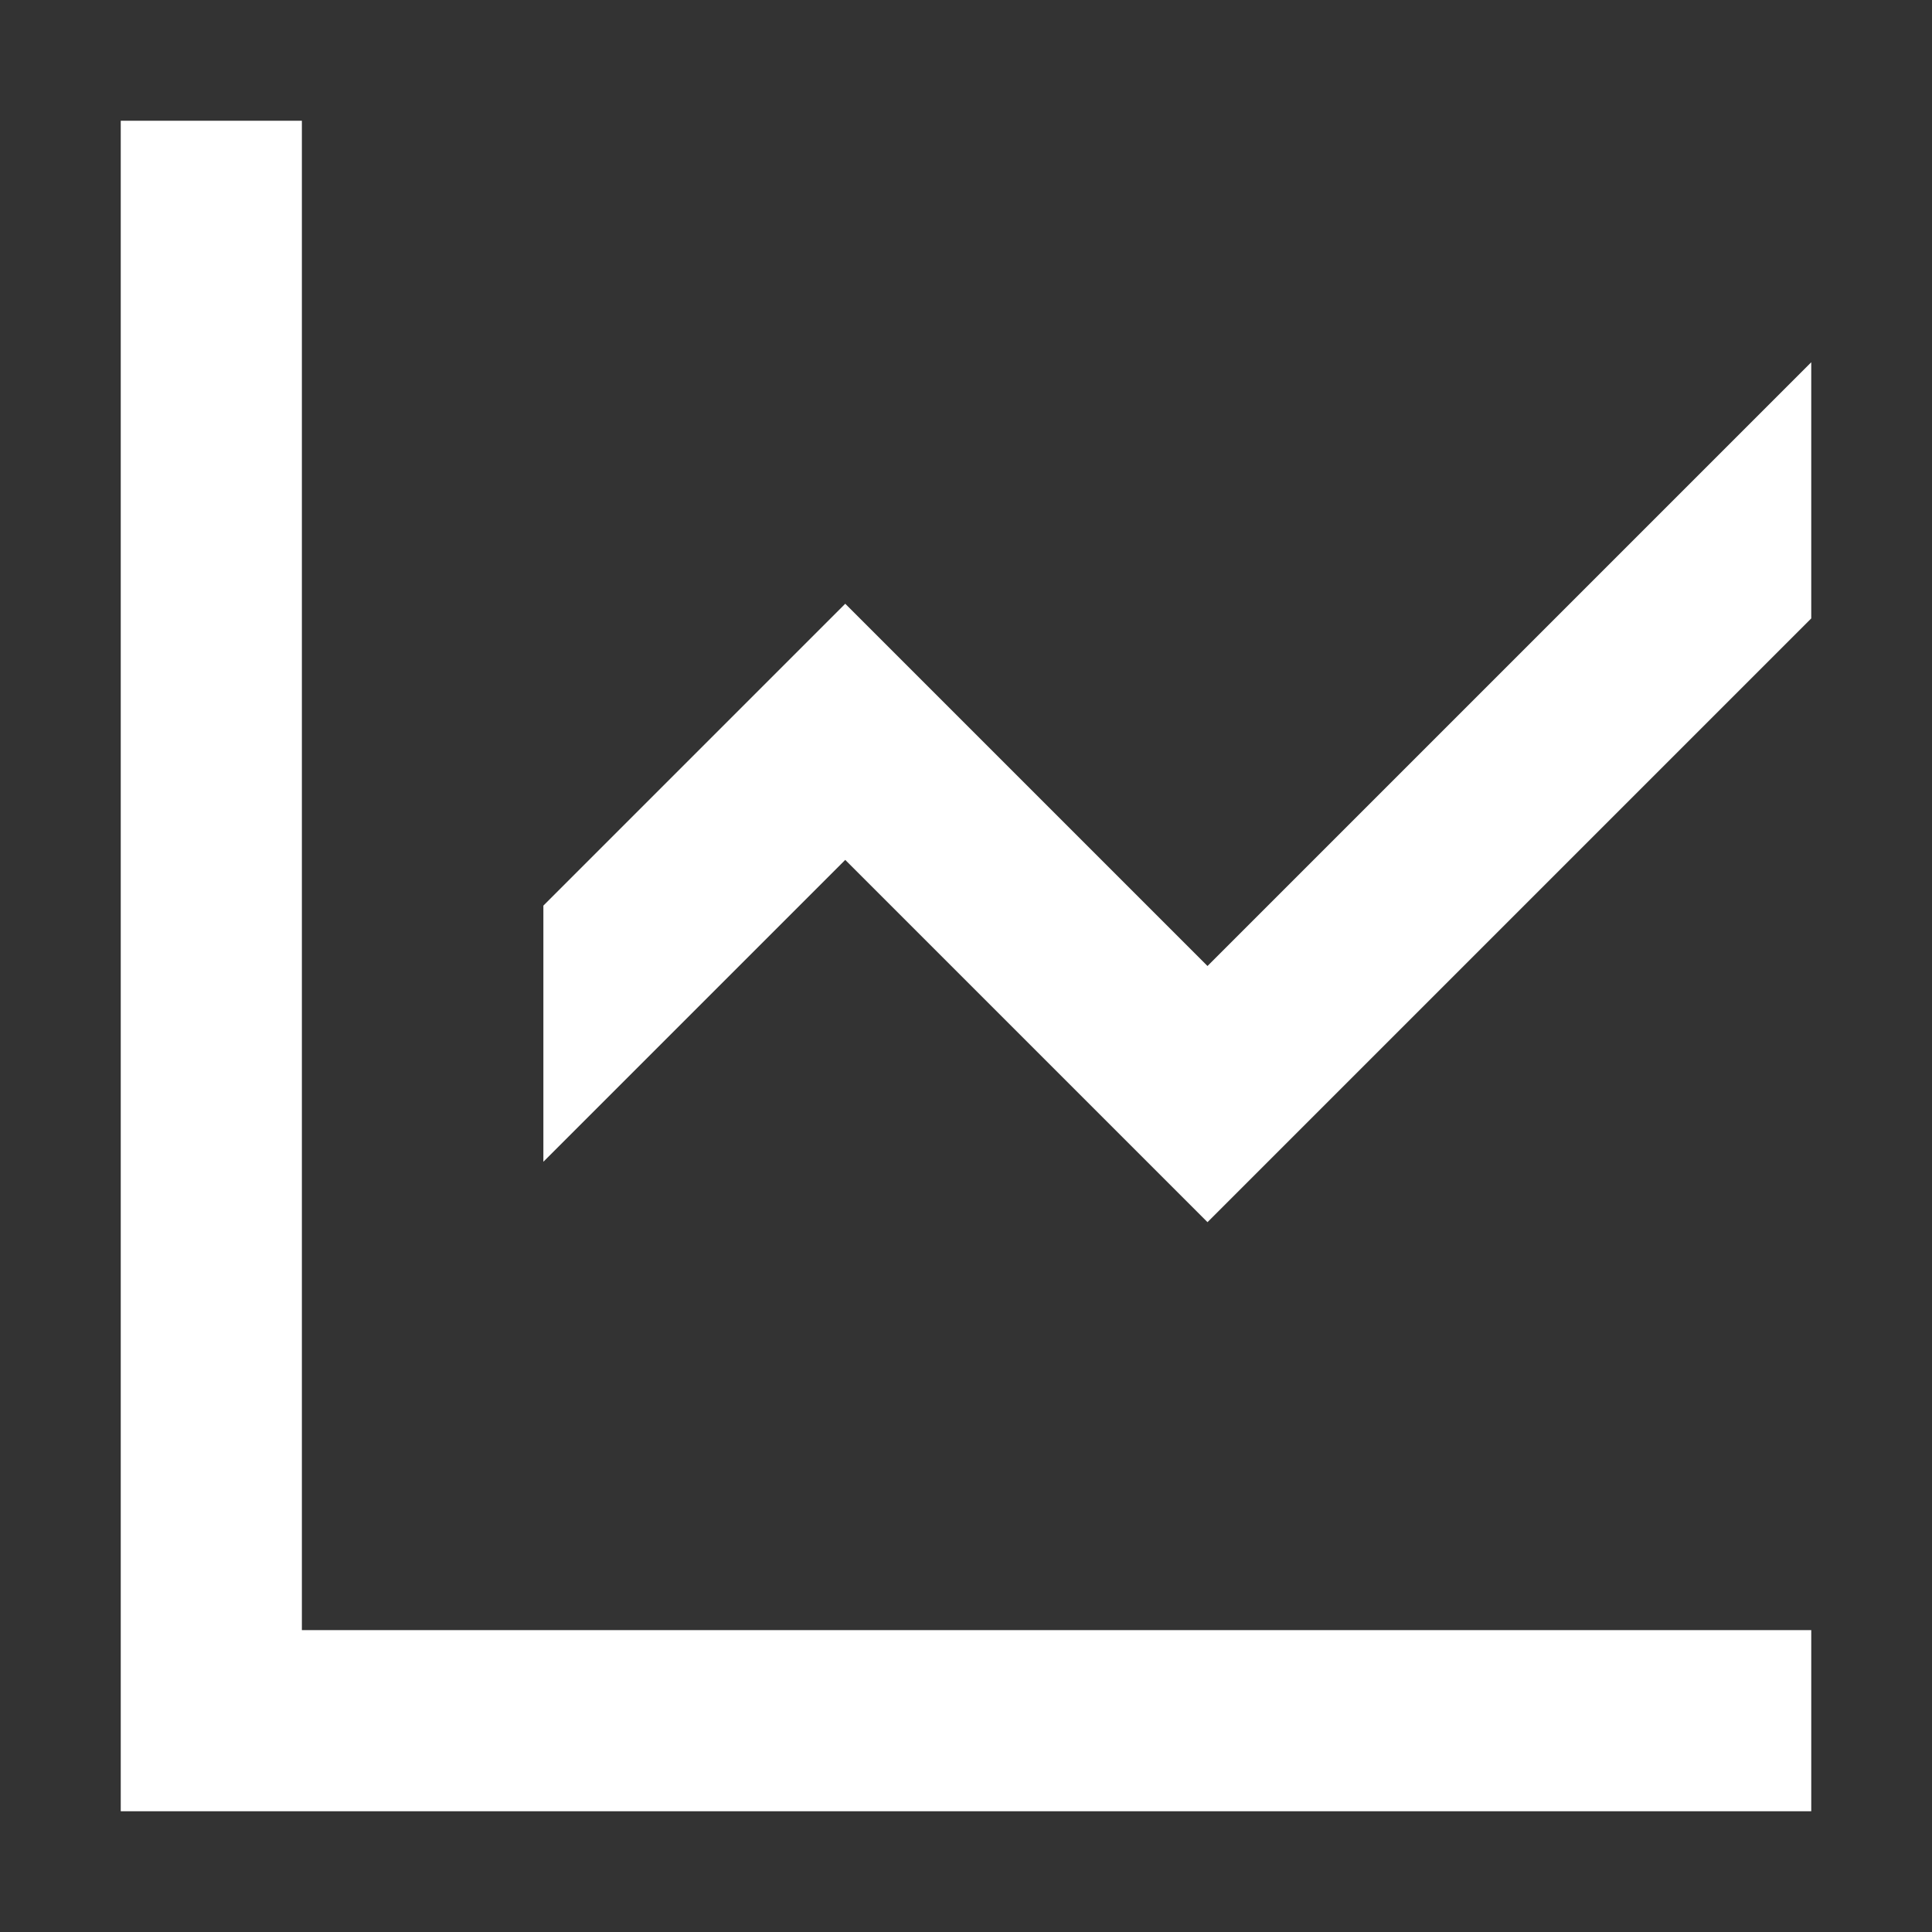
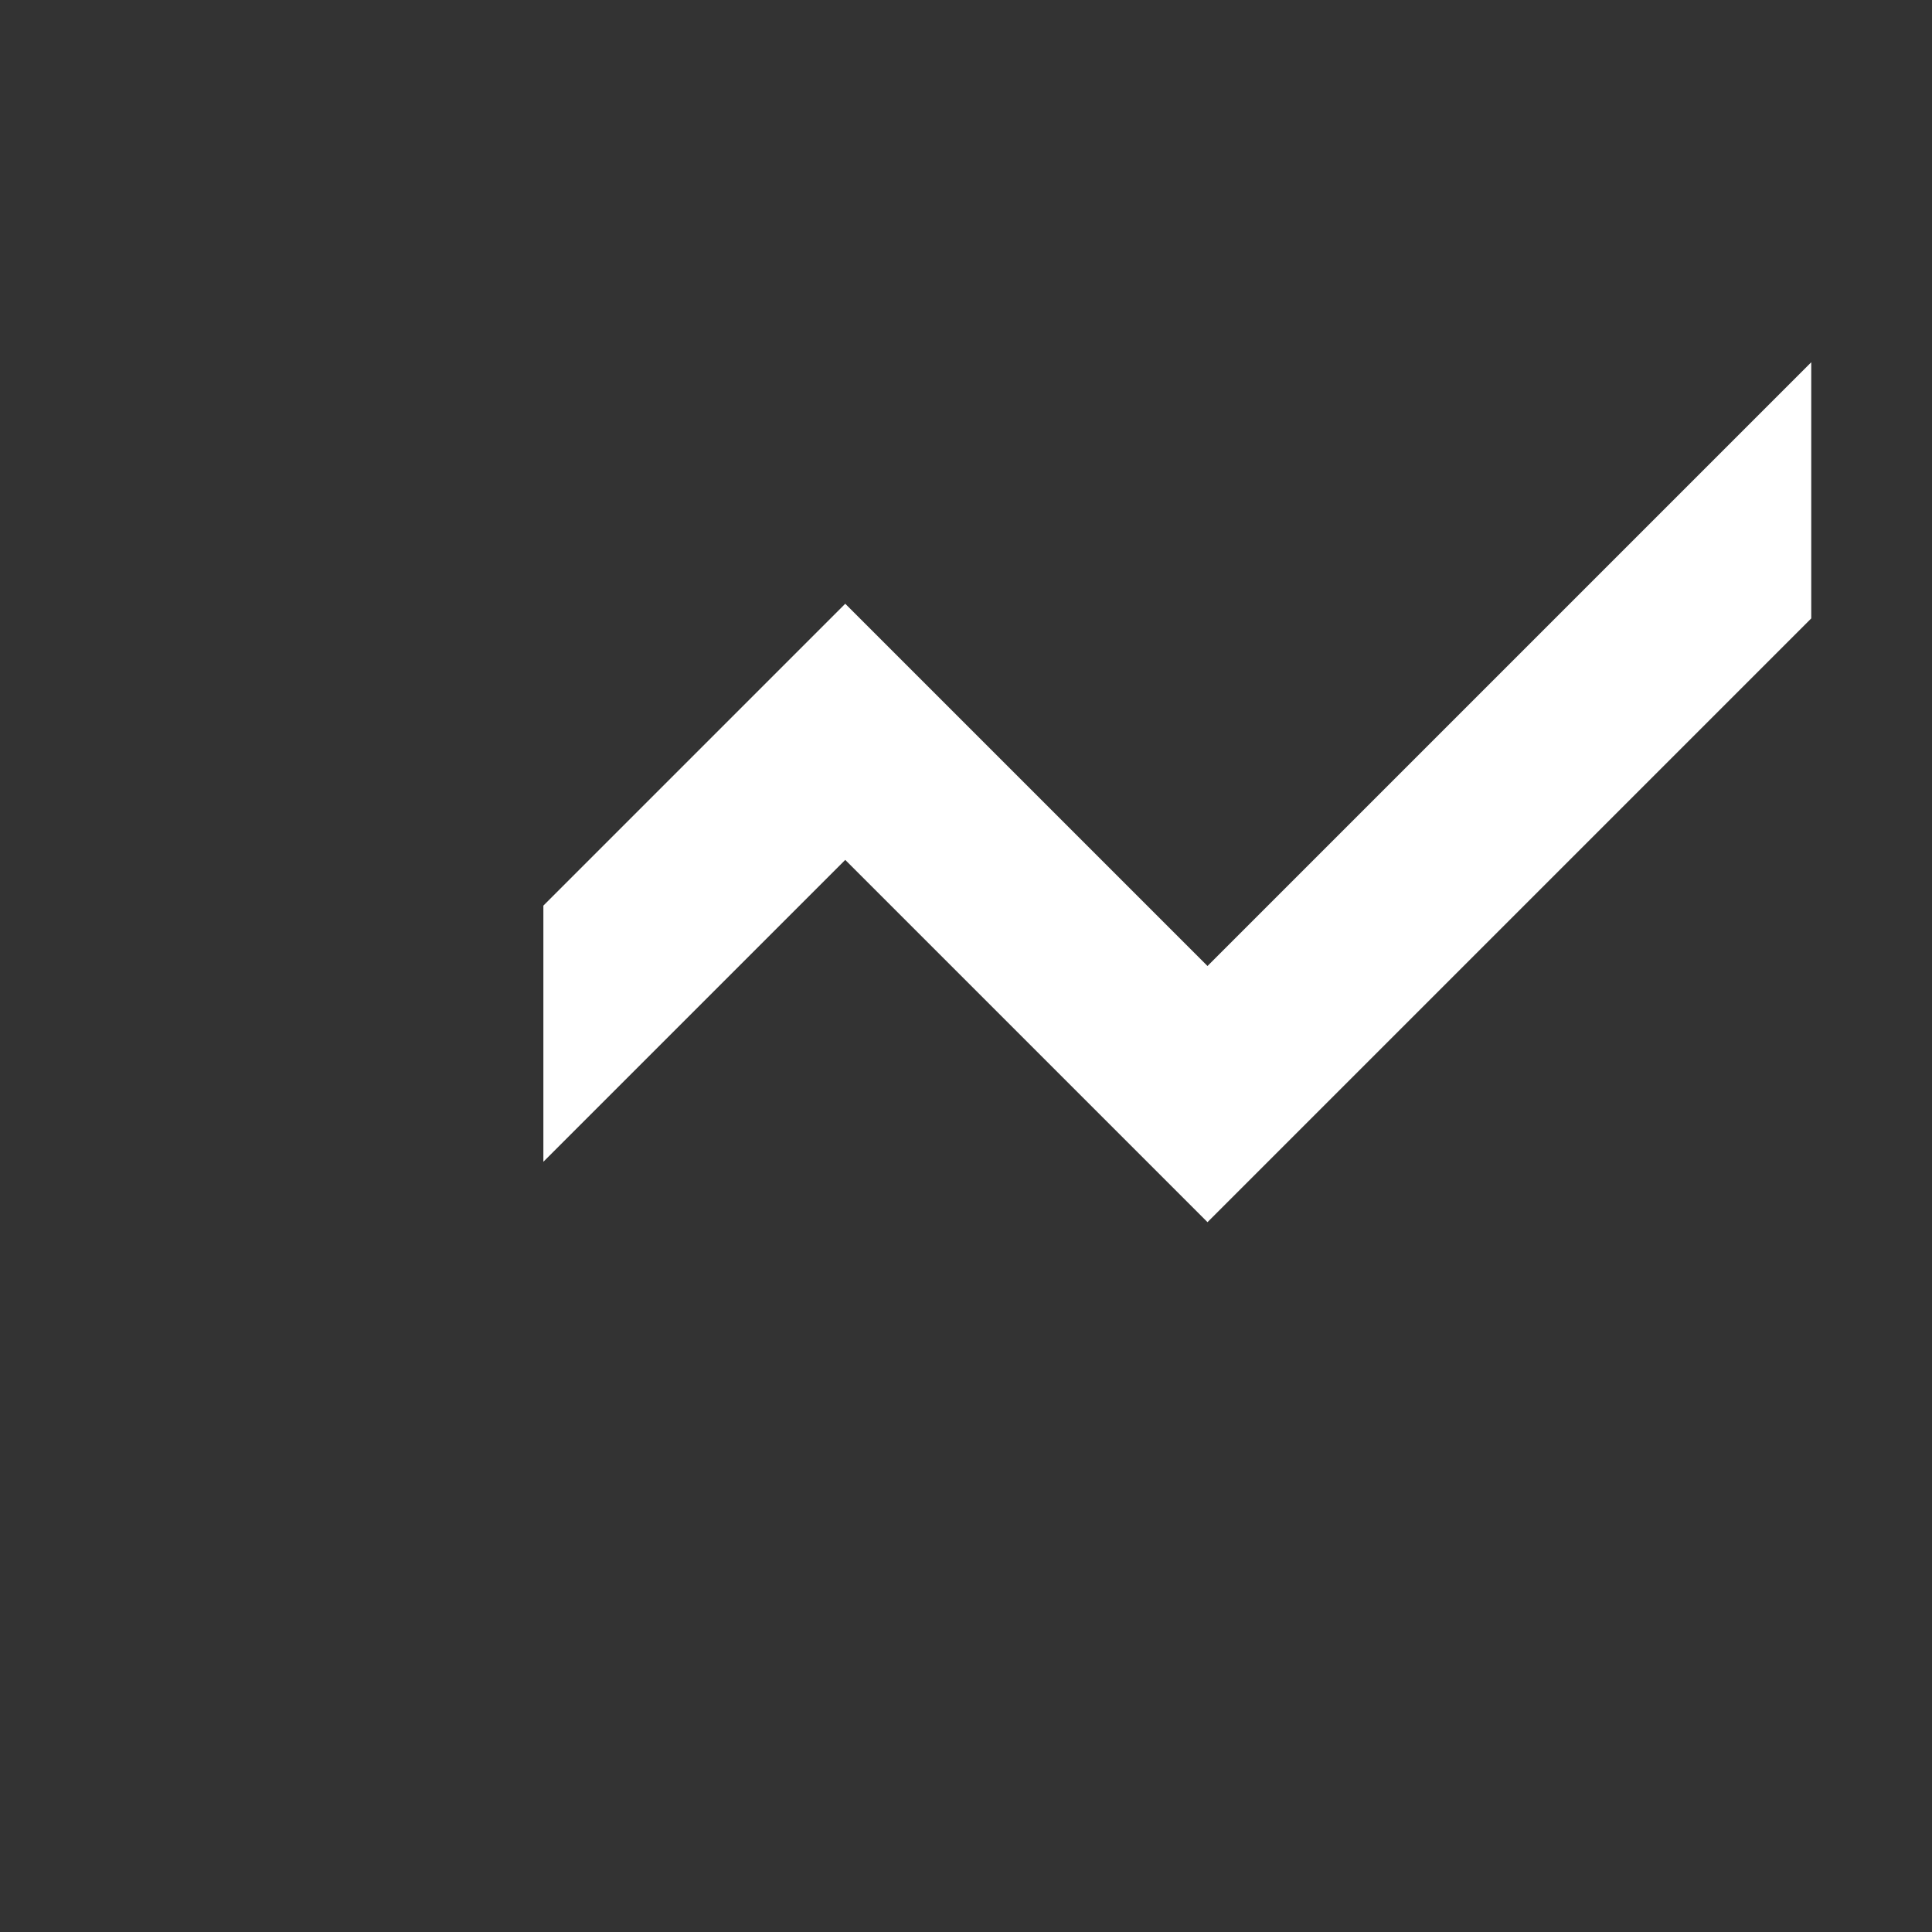
<svg xmlns="http://www.w3.org/2000/svg" width="24" height="24" viewBox="0 0 24 24" fill="none">
  <rect x="0" y="0" width="24" height="24" fill="#333333" stroke="none" />
-   <path d="M1.5 1.5V22.5H22.5V20.25H3.75V1.5H1.5Z" fill="white" />
  <path d="M22.5 4.5L15 12L10.5 7.5L6.75 11.25V14.432L10.5 10.682L15 15.182L22.5 7.682V4.5Z" fill="white" />
</svg>